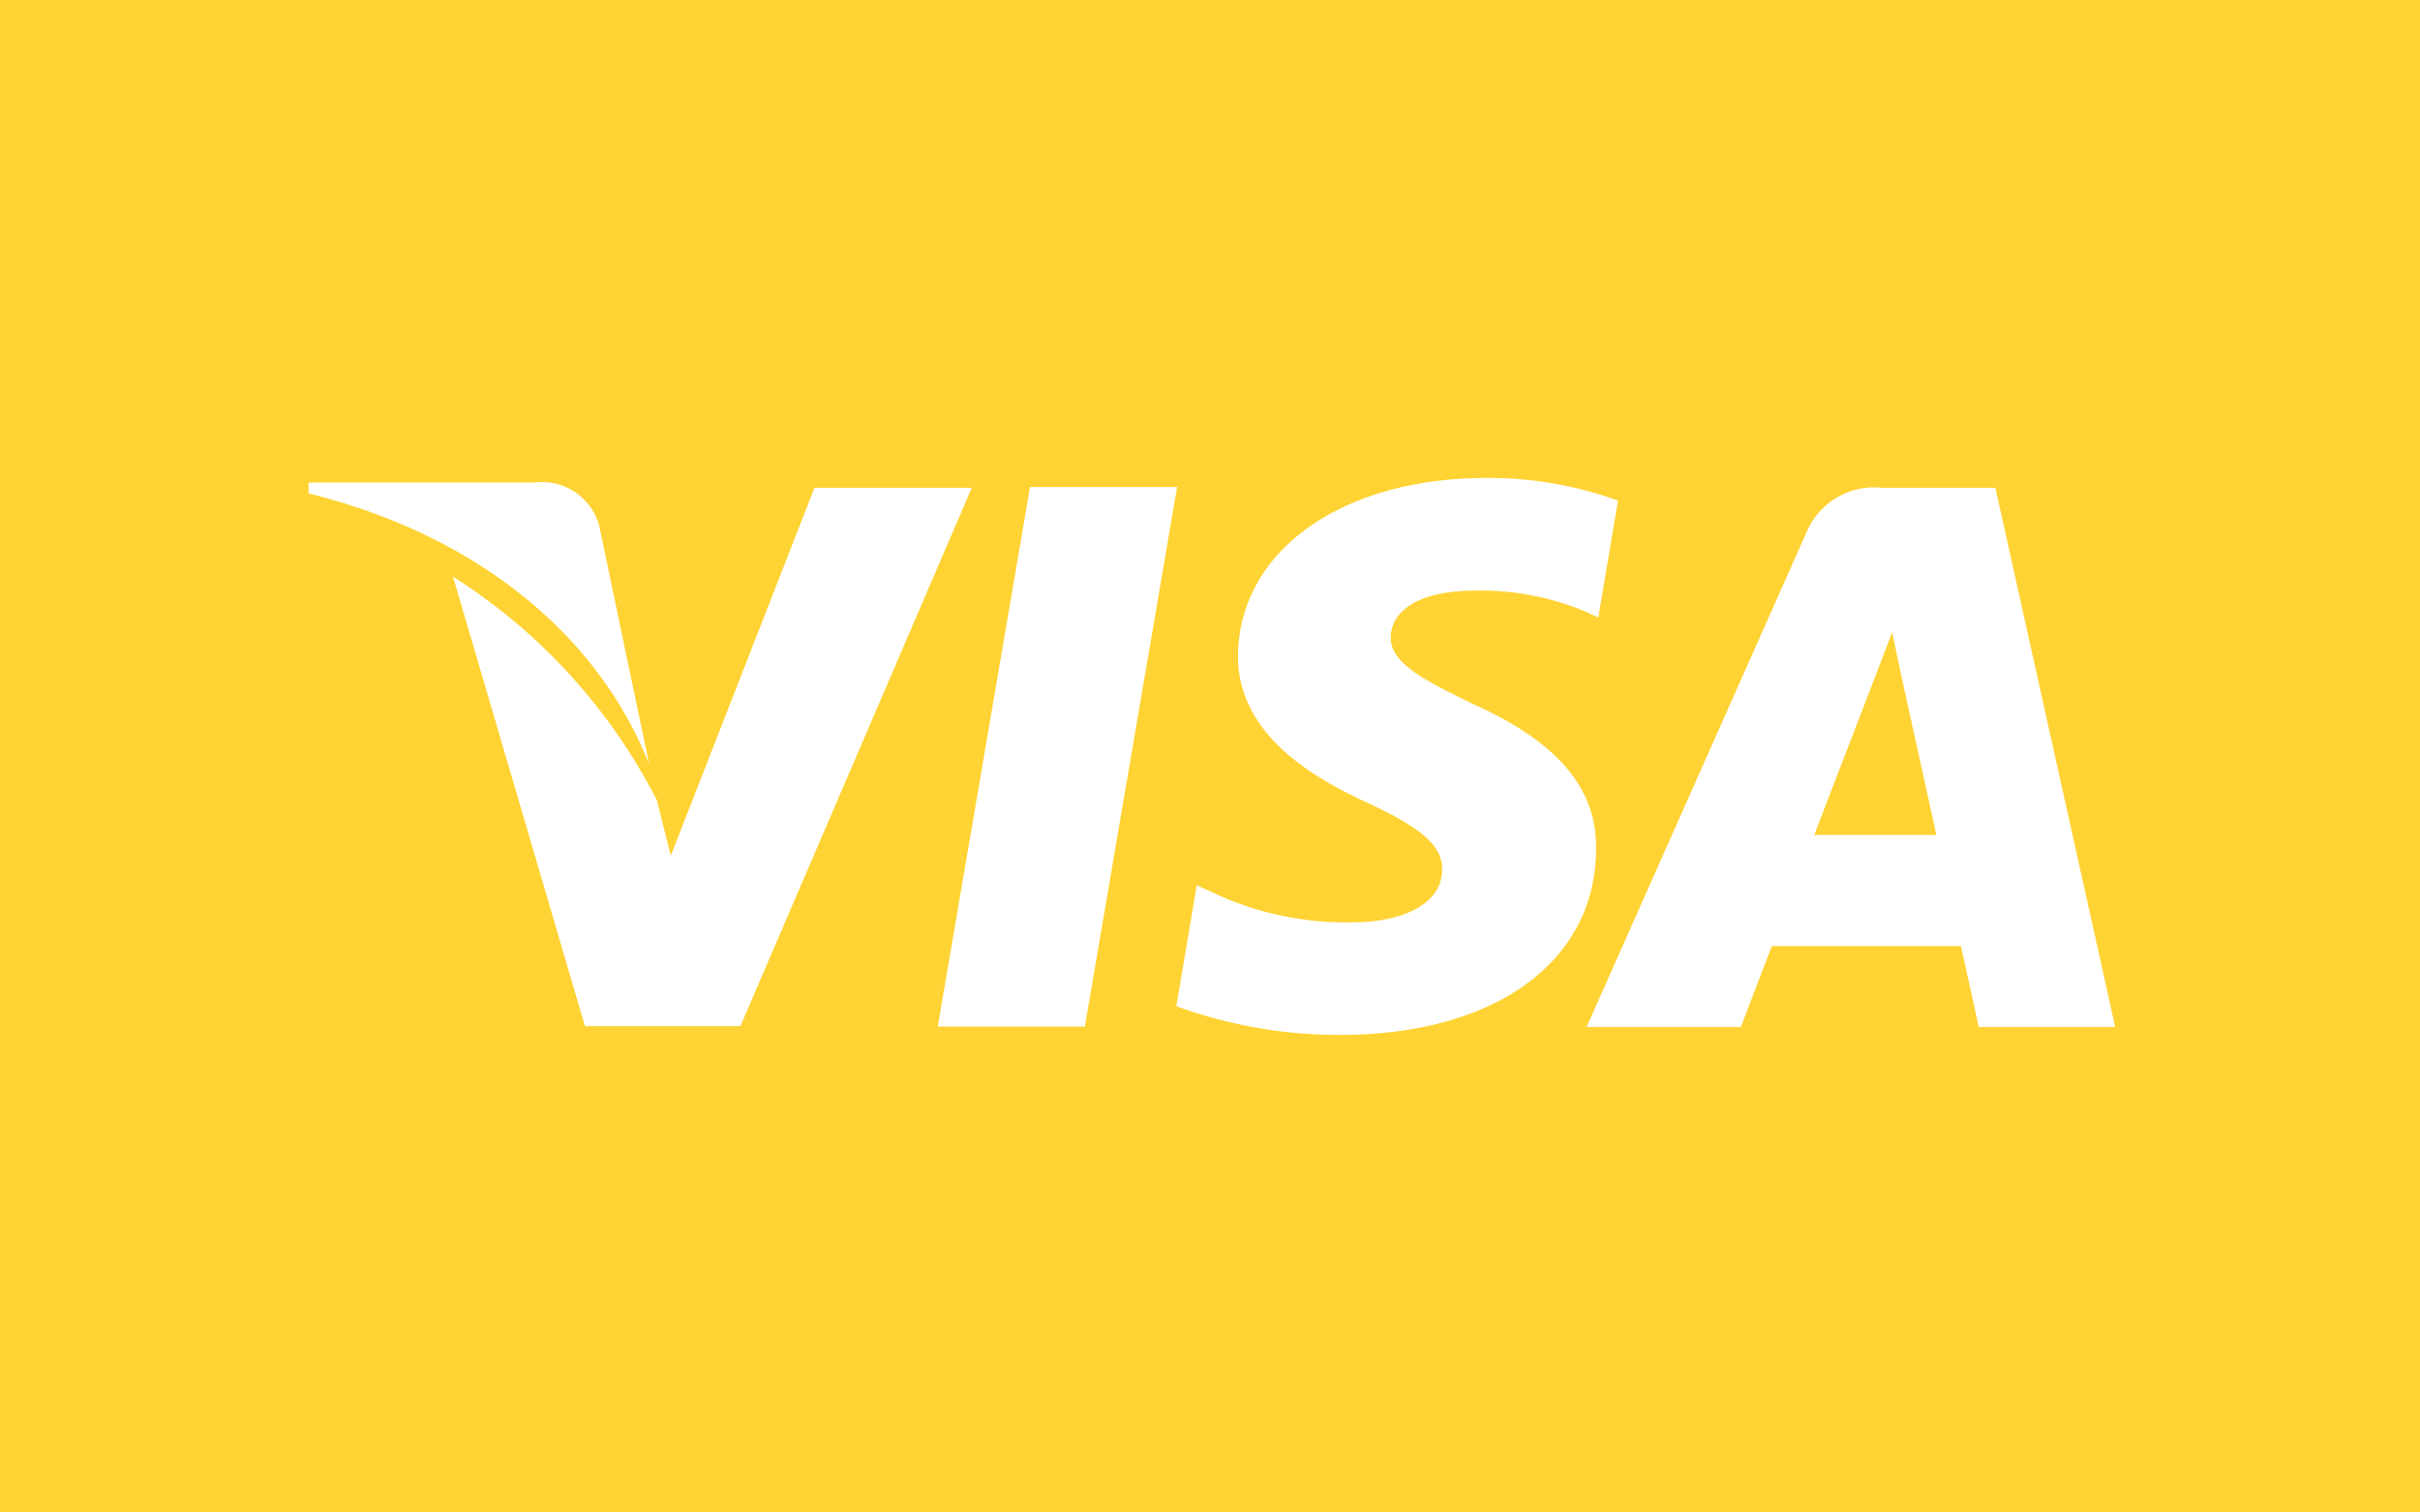
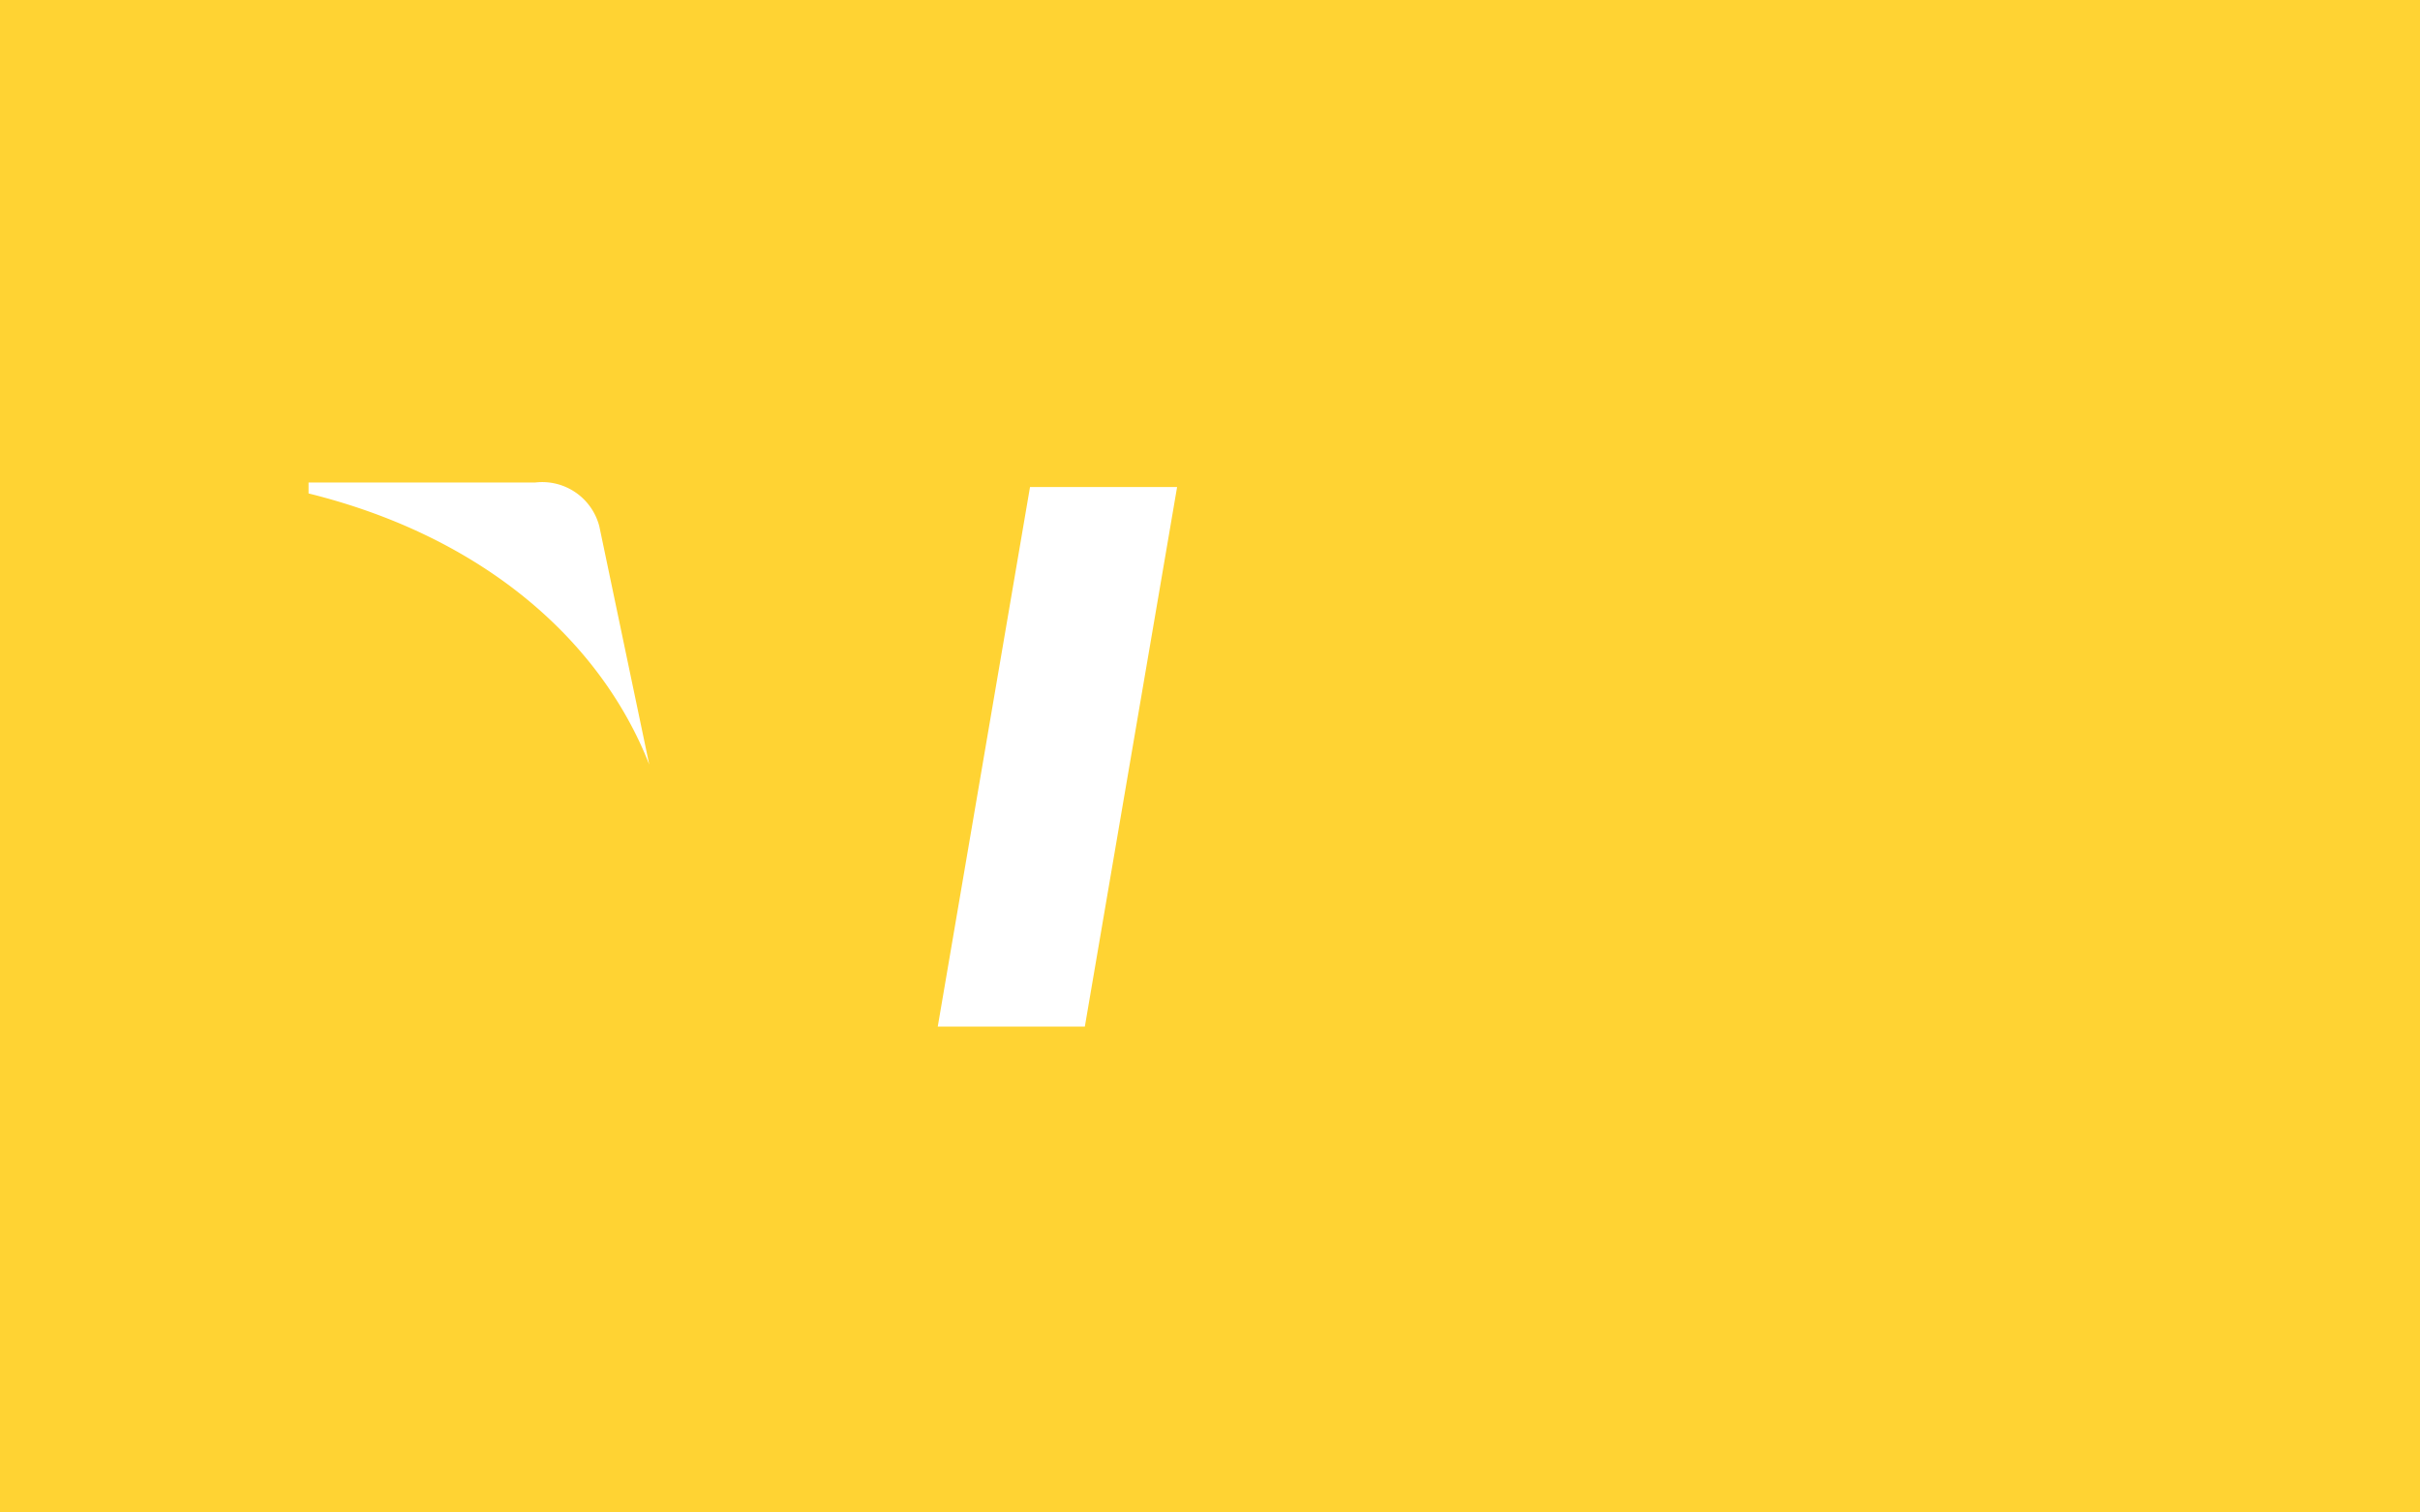
<svg xmlns="http://www.w3.org/2000/svg" id="Layer_1" data-name="Layer 1" viewBox="0 0 64 40">
  <title>visa</title>
  <rect width="64" height="40" fill="#ffd333" />
  <polygon points="27.24 12.88 24.8 27.15 28.69 27.15 31.13 12.88 27.24 12.88" fill="#fff" />
-   <path d="M21.17,12.82l-3.8,9.73L17,21.08a15.19,15.19,0,0,0-5.39-5.91l3.49,11.89h4.11l6.12-14.24Z" transform="translate(0.37 0.08)" fill="#fff" />
  <path d="M16.8,20.14l-1.32-6.3a1.56,1.56,0,0,0-1.69-1.16h-6l0,.29C12.4,14.11,15.51,16.85,16.8,20.14Z" transform="translate(0.37 0.08)" fill="#fff" />
-   <path d="M38.59,18.54c-1.36-.66-2.19-1.1-2.18-1.77s.7-1.23,2.23-1.23a7.16,7.16,0,0,1,2.91.55l.35.16.52-3.09a10,10,0,0,0-3.48-.6c-3.84,0-6.55,1.94-6.57,4.71,0,2.05,1.93,3.19,3.4,3.87s2,1.15,2,1.77c0,1-1.21,1.4-2.33,1.4a8.21,8.21,0,0,1-3.66-.75l-.5-.23-.54,3.2a12.52,12.52,0,0,0,4.33.76c4.08,0,6.74-1.92,6.77-4.88C41.88,20.79,40.84,19.55,38.59,18.54Z" transform="translate(0.37 0.08)" fill="#fff" />
-   <path d="M52.4,12.82h-3a1.94,1.94,0,0,0-2,1.19L41.59,27.08h4.08s.67-1.76.82-2.14h5l.47,2.14h3.61ZM47.61,22l1.54-4s.32-.83.52-1.36l.26,1.23L50.84,22Z" transform="translate(0.37 0.08)" fill="#fff" />
</svg>